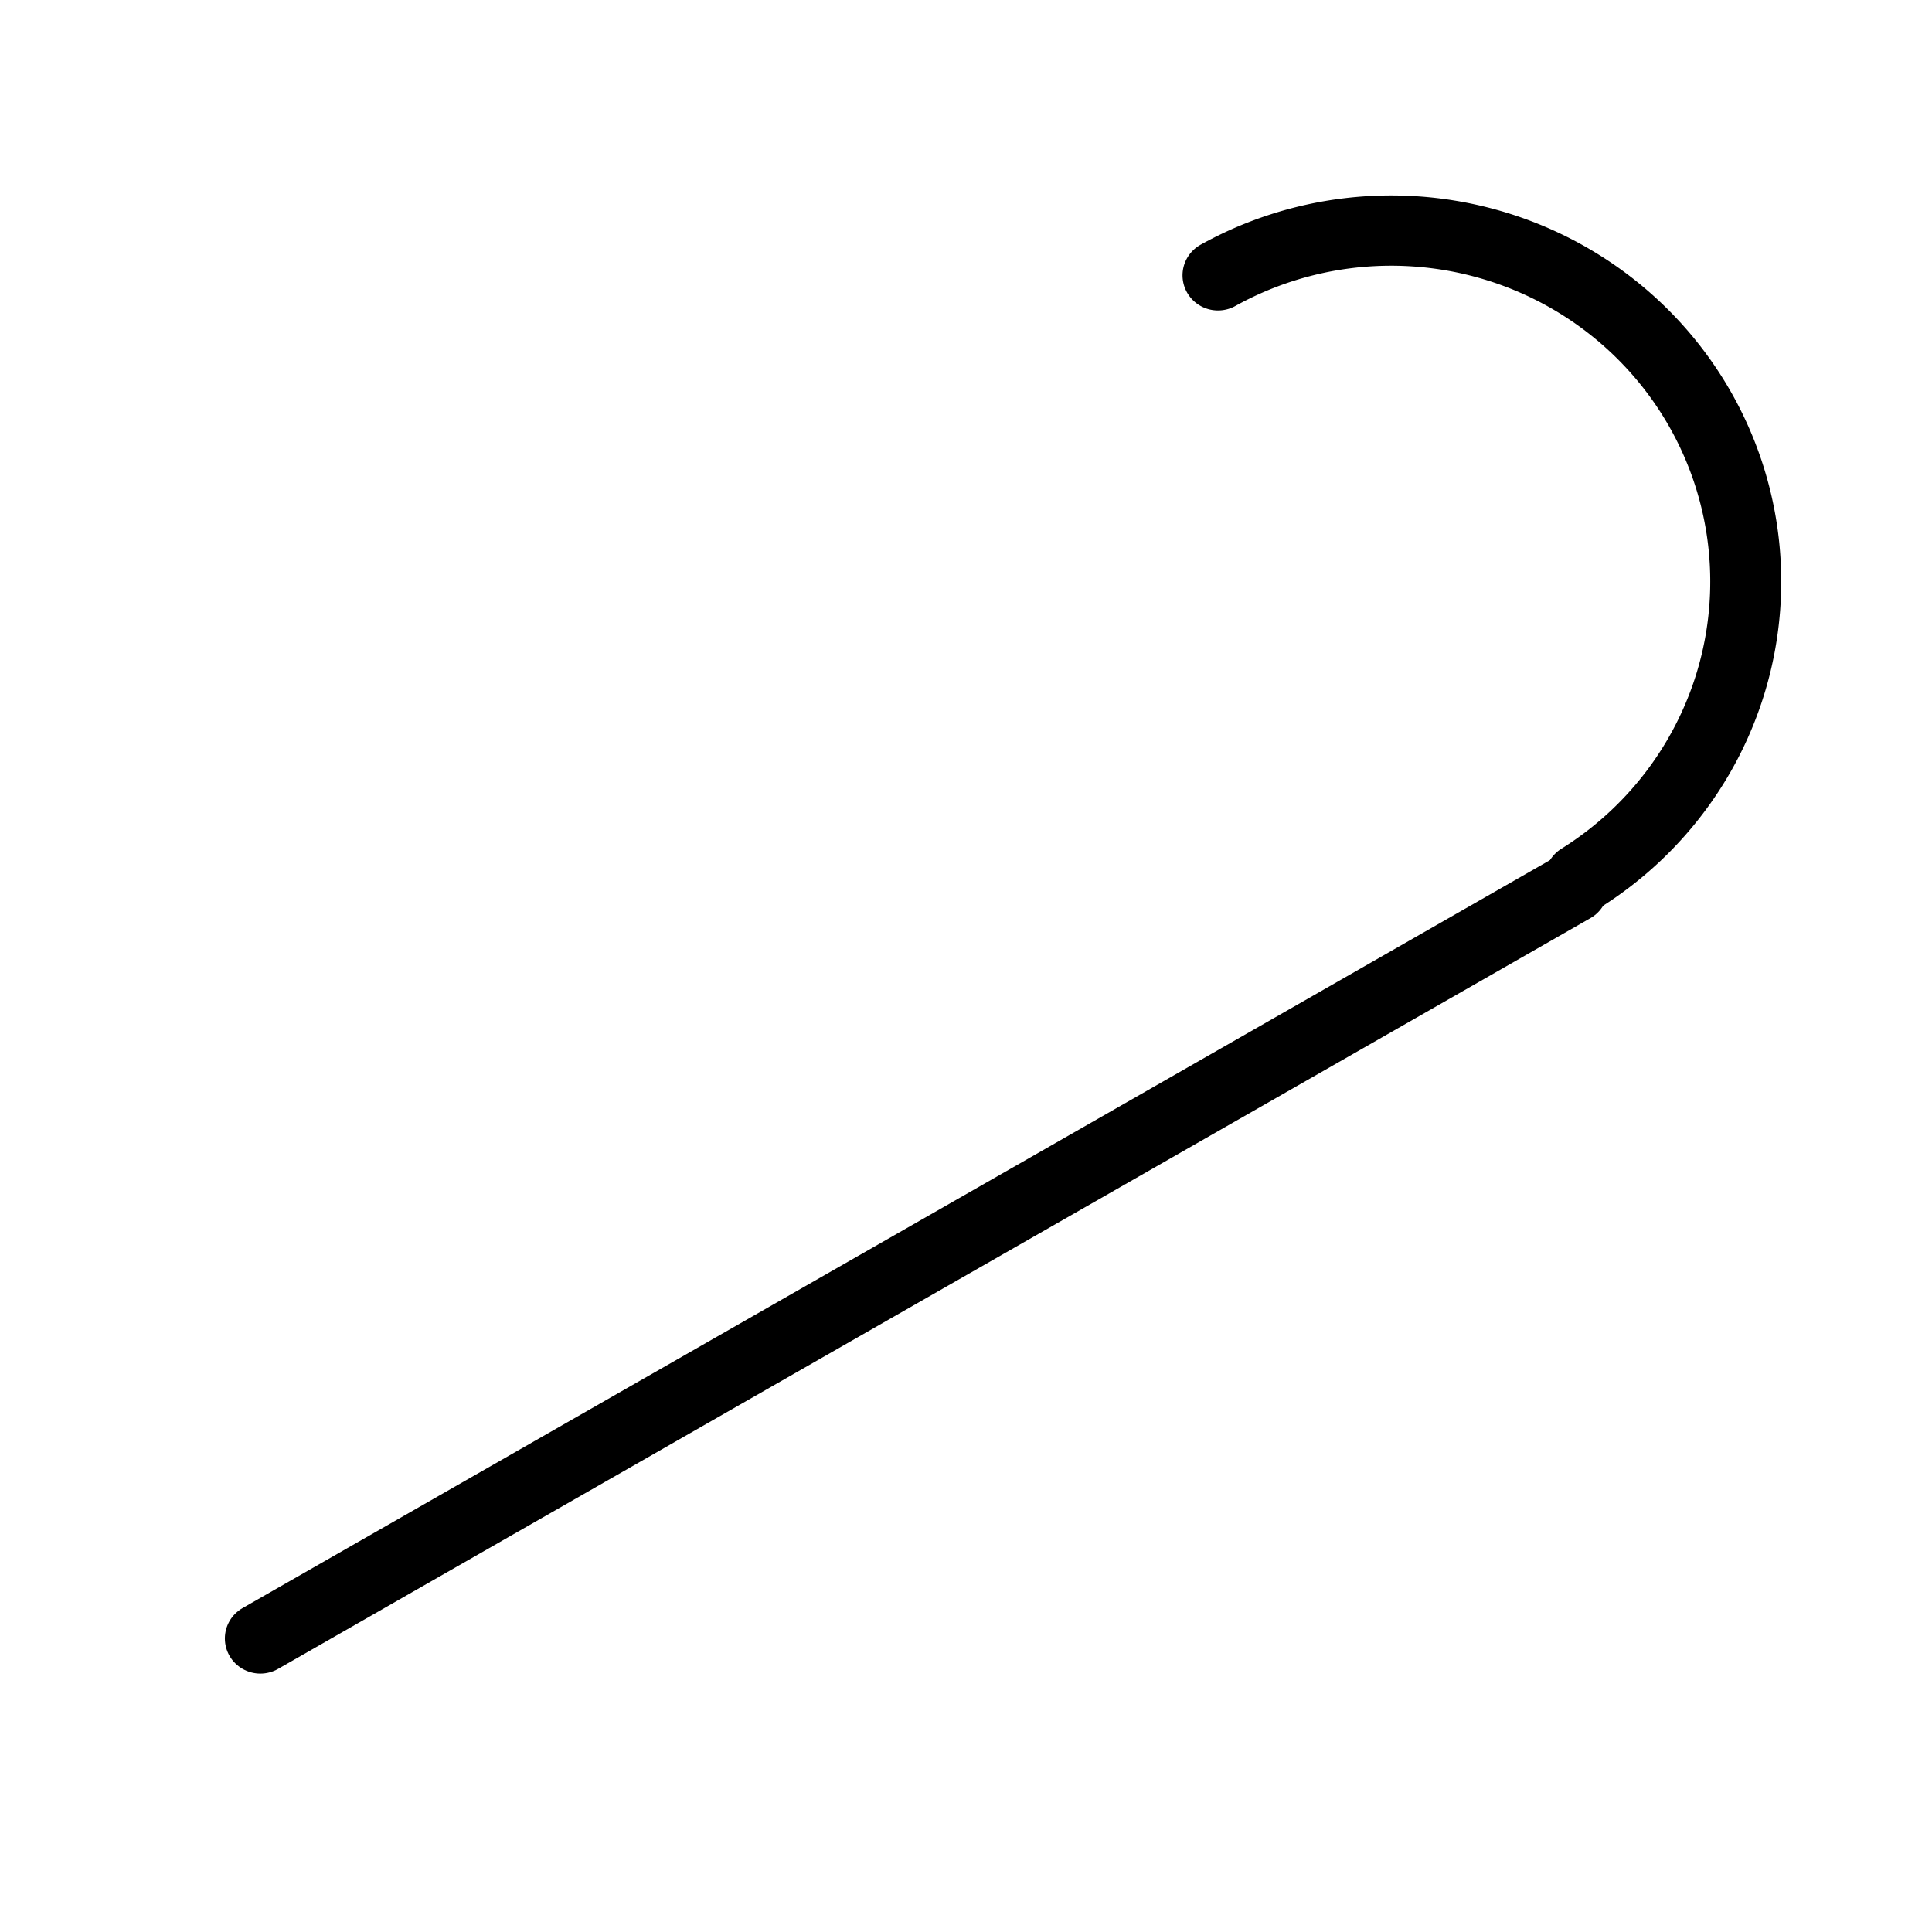
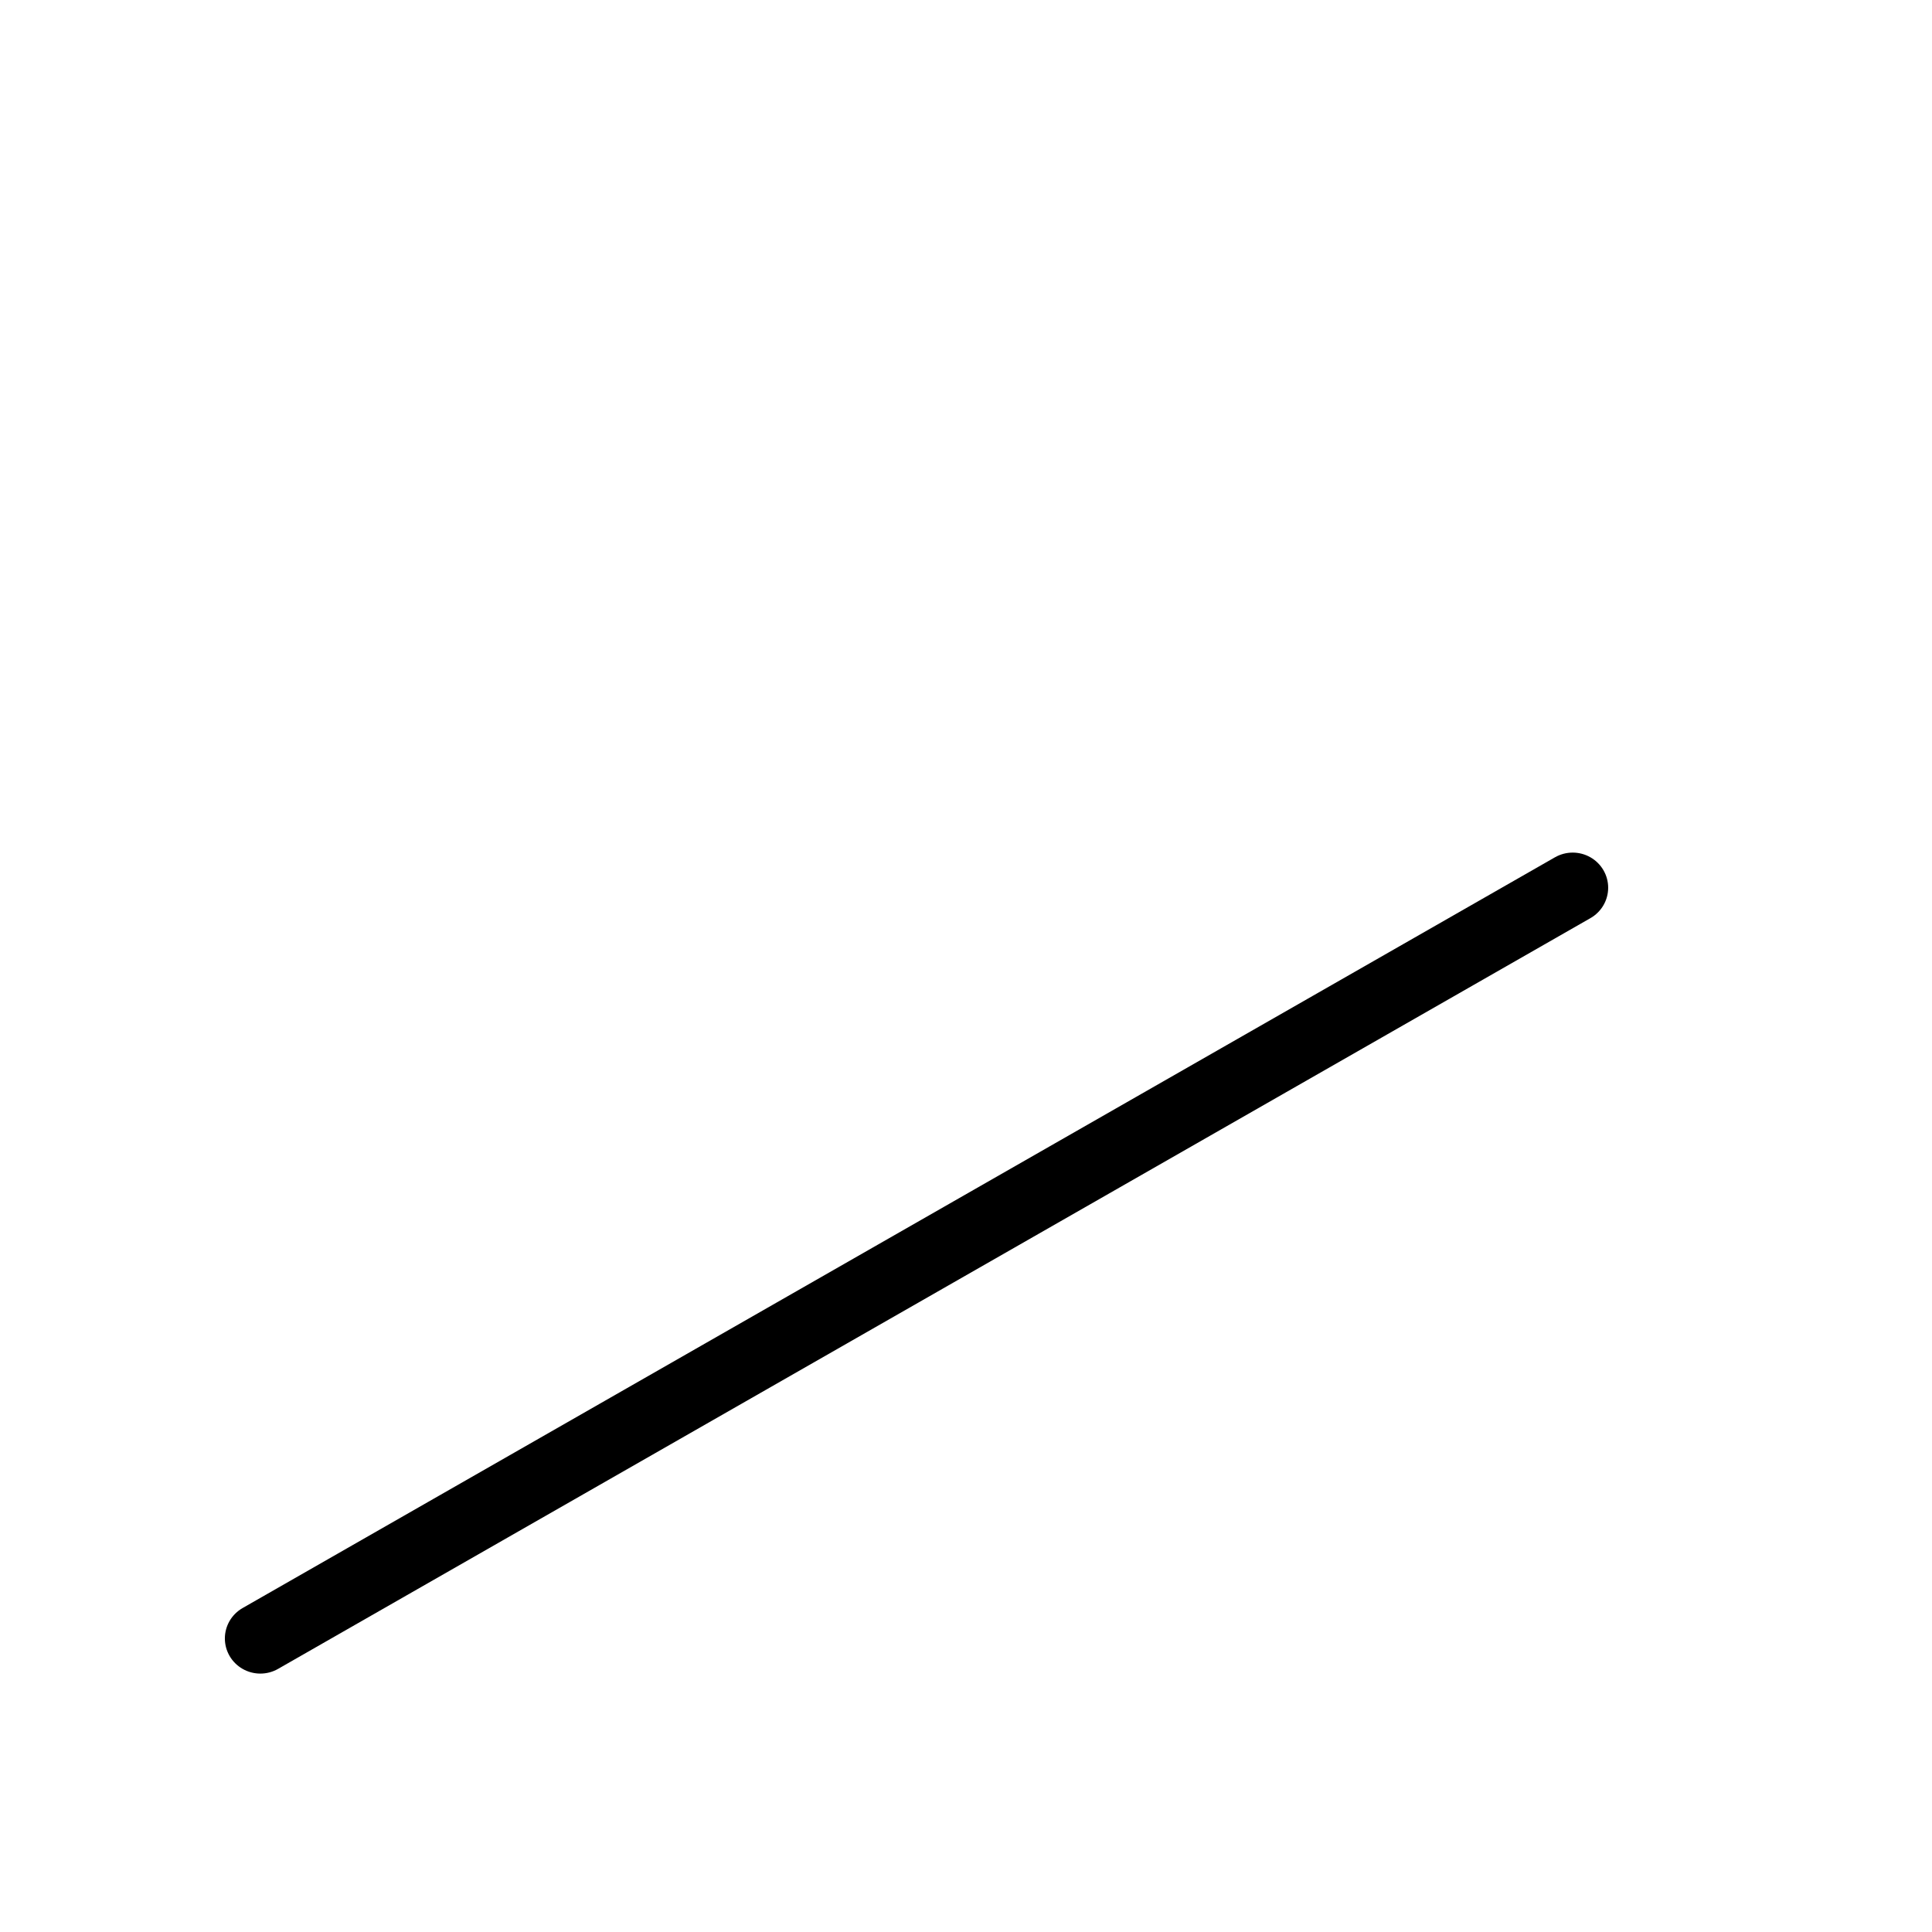
<svg xmlns="http://www.w3.org/2000/svg" version="1.1" width="55" height="55" viewBox="0 0 55 55" id="svg3860">
  <title>Clouds of the genera Cirrus, Cirrocumulus and Cirrostratus: Cirrus uncinus or fibratus, or both, progressively invading the sky; they generally thicken as a whole</title>
  <desc>WMO international weather symbol: Clouds of the genera Cirrus, Cirrocumulus and Cirrostratus: Cirrus in the form of hooks or of filaments, or both, progressively invading the sky; they generally become denser as a whole</desc>
  <g transform="matrix(0.411,0,0,0.411,-10.5,35.6)" id="g3884">
    <g id="g4396">
      <g transform="matrix(1.01,0,0,1,3.18,-8.13)" id="g4418">
        <g id="g4414">
          <path d="m 40,35 90,-52" id="path3868" style="fill:none;stroke:#000000;stroke-width:4.866;stroke-linecap:round;stroke-linejoin:round;stroke-miterlimit:4;stroke-dasharray:none" />
-           <path d="M 20,17.3 A 10,10 0 0 1 0.013,17.8" transform="matrix(-1.19,-2.12,2.12,-1.19,92.8,3.57)" id="path4412" style="fill:none;stroke:#000000;stroke-width:2.002;stroke-linecap:round;stroke-linejoin:miter;stroke-miterlimit:4;stroke-opacity:1;stroke-dasharray:none" />
        </g>
      </g>
    </g>
  </g>
</svg>